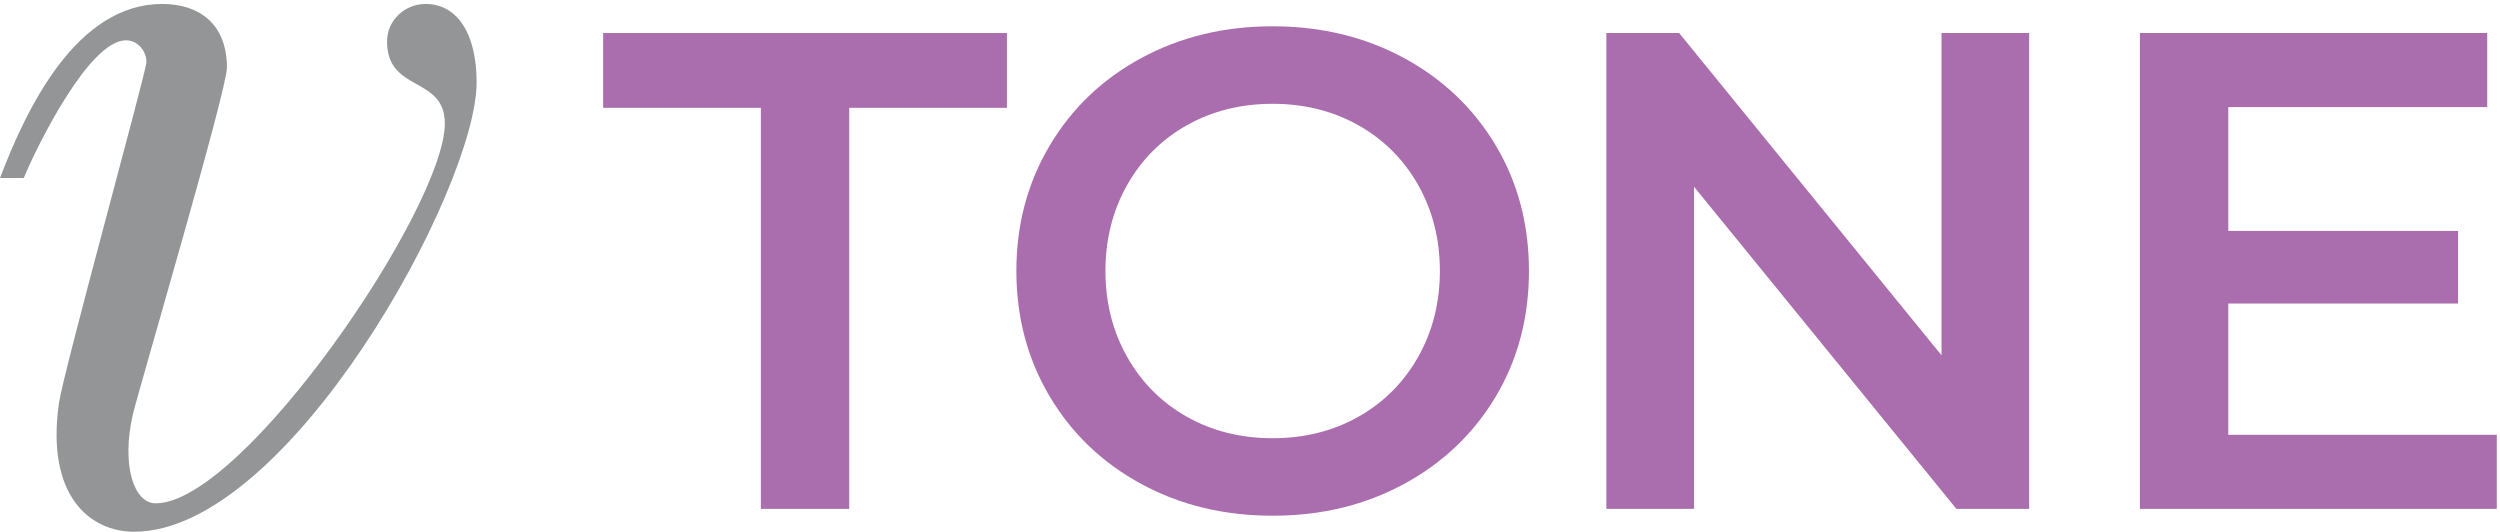
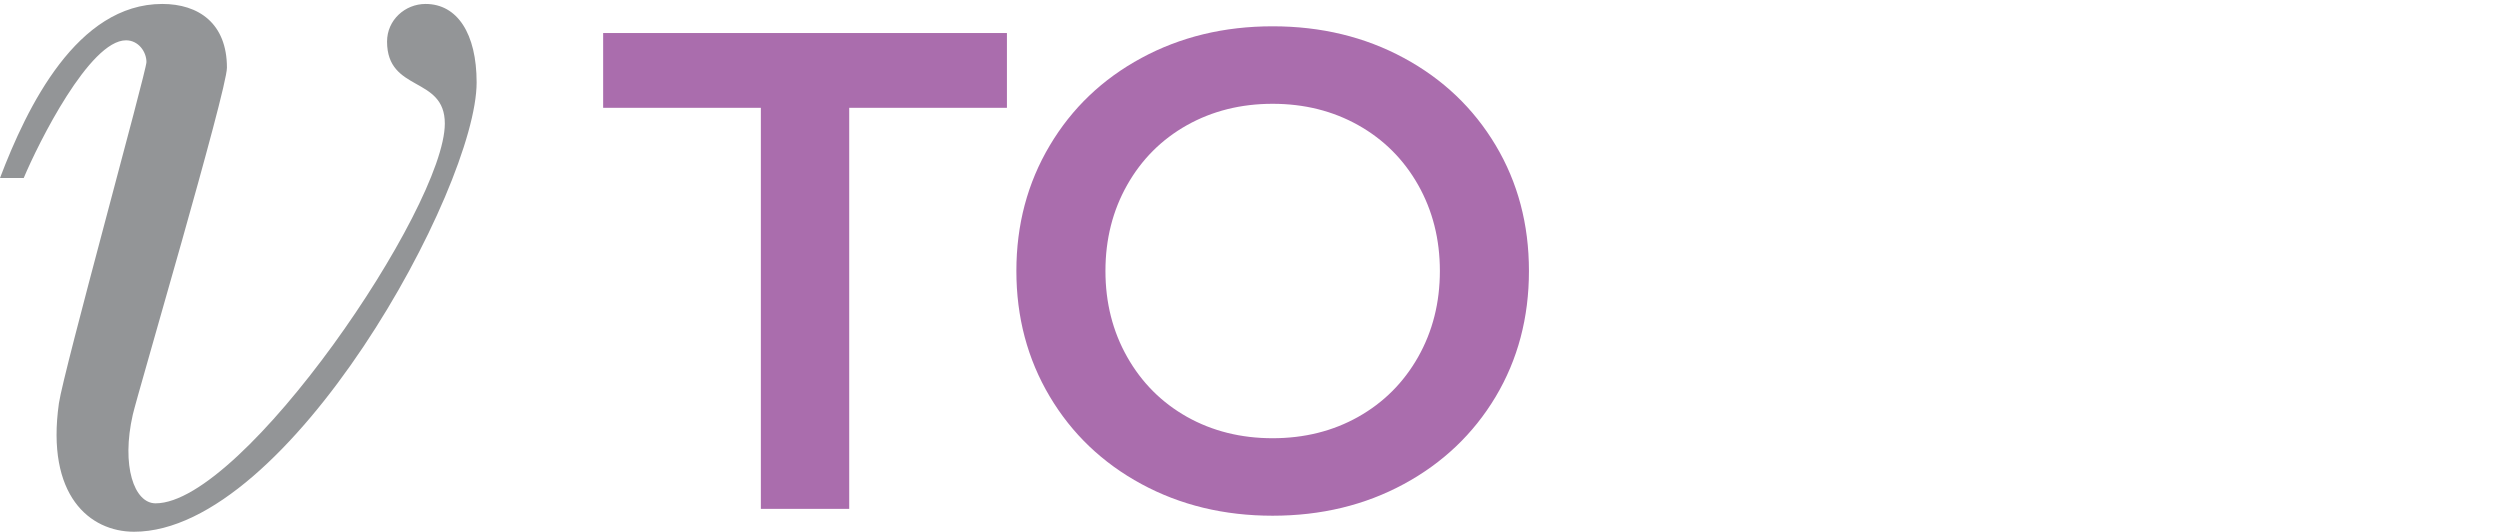
<svg xmlns="http://www.w3.org/2000/svg" xmlns:xlink="http://www.w3.org/1999/xlink" width="330.67pt" height="70.33pt" viewBox="0 0 330.67 70.33" version="1.1">
  <defs>
    <g>
      <symbol overflow="visible" id="glyph0-0">
        <path style="stroke:none;" d="M 3.594 -62.938 L 49.172 -62.938 L 49.172 0 L 3.594 0 Z M 41.984 -6.297 L 41.984 -56.641 L 10.781 -56.641 L 10.781 -6.297 Z M 41.984 -6.297 " />
      </symbol>
      <symbol overflow="visible" id="glyph0-1">
        <path style="stroke:none;" d="M 21.219 -53.047 L 0.359 -53.047 L 0.359 -62.938 L 53.766 -62.938 L 53.766 -53.047 L 32.906 -53.047 L 32.906 0 L 21.219 0 Z M 21.219 -53.047 " />
      </symbol>
      <symbol overflow="visible" id="glyph0-2">
        <path style="stroke:none;" d="M 37.844 0.906 C 31.438 0.906 25.652 -0.488 20.5 -3.281 C 15.344 -6.07 11.293 -9.938 8.359 -14.875 C 5.422 -19.82 3.953 -25.352 3.953 -31.469 C 3.953 -37.582 5.422 -43.109 8.359 -48.047 C 11.293 -52.992 15.344 -56.859 20.5 -59.641 C 25.652 -62.43 31.438 -63.828 37.844 -63.828 C 44.258 -63.828 50.047 -62.43 55.203 -59.641 C 60.355 -56.859 64.406 -53.008 67.344 -48.094 C 70.277 -43.188 71.75 -37.645 71.75 -31.469 C 71.75 -25.289 70.277 -19.742 67.344 -14.828 C 64.406 -9.922 60.355 -6.07 55.203 -3.281 C 50.047 -0.488 44.258 0.906 37.844 0.906 Z M 37.844 -9.344 C 42.039 -9.344 45.816 -10.285 49.172 -12.172 C 52.535 -14.066 55.176 -16.707 57.094 -20.094 C 59.008 -23.477 59.969 -27.27 59.969 -31.469 C 59.969 -35.664 59.008 -39.457 57.094 -42.844 C 55.176 -46.227 52.535 -48.863 49.172 -50.75 C 45.816 -52.633 42.039 -53.578 37.844 -53.578 C 33.656 -53.578 29.879 -52.633 26.516 -50.75 C 23.16 -48.863 20.523 -46.227 18.609 -42.844 C 16.691 -39.457 15.734 -35.664 15.734 -31.469 C 15.734 -27.27 16.691 -23.477 18.609 -20.094 C 20.523 -16.707 23.16 -14.066 26.516 -12.172 C 29.879 -10.285 33.656 -9.344 37.844 -9.344 Z M 37.844 -9.344 " />
      </symbol>
      <symbol overflow="visible" id="glyph0-3">
-         <path style="stroke:none;" d="M 64.375 -62.938 L 64.375 0 L 54.75 0 L 20.047 -42.609 L 20.047 0 L 8.453 0 L 8.453 -62.938 L 18.078 -62.938 L 52.781 -20.312 L 52.781 -62.938 Z M 64.375 -62.938 " />
-       </symbol>
+         </symbol>
      <symbol overflow="visible" id="glyph0-4">
-         <path style="stroke:none;" d="M 55.656 -9.797 L 55.656 0 L 8.453 0 L 8.453 -62.938 L 54.391 -62.938 L 54.391 -53.141 L 20.141 -53.141 L 20.141 -36.766 L 50.531 -36.766 L 50.531 -27.156 L 20.141 -27.156 L 20.141 -9.797 Z M 55.656 -9.797 " />
-       </symbol>
+         </symbol>
    </g>
    <clipPath id="clip1">
-       <path d="M 283 4 L 330.672 4 L 330.672 68 L 283 68 Z M 283 4 " />
+       <path d="M 283 4 L 330.672 4 L 330.672 68 Z M 283 4 " />
    </clipPath>
    <clipPath id="clip2">
      <path d="M 0 0 L 64 0 L 64 70.328 L 0 70.328 Z M 0 0 " />
    </clipPath>
  </defs>
  <g id="surface1">
    <g style="fill:rgb(66.699%,42.699%,67.799%);fill-opacity:1;">
      <use xlink:href="#glyph0-1" x="79.418" y="67.307" />
    </g>
    <g style="fill:rgb(66.699%,42.699%,67.799%);fill-opacity:1;">
      <use xlink:href="#glyph0-2" x="130.481" y="67.307" />
    </g>
    <g style="fill:rgb(66.699%,42.699%,67.799%);fill-opacity:1;">
      <use xlink:href="#glyph0-3" x="204.018" y="67.307" />
    </g>
    <g clip-path="url(#clip1)" clip-rule="nonzero">
      <g style="fill:rgb(66.699%,42.699%,67.799%);fill-opacity:1;">
        <use xlink:href="#glyph0-4" x="274.589" y="67.307" />
      </g>
    </g>
    <g clip-path="url(#clip2)" clip-rule="nonzero">
      <path style=" stroke:none;fill-rule:nonzero;fill:rgb(57.599%,58.4%,59.2%);fill-opacity:1;" d="M 0 23.547 C 3.598 14.074 10.207 0.523 21.461 0.523 C 26.262 0.523 30.016 3.082 30.016 8.953 C 30.016 11.957 18.16 52.199 17.566 54.84 C 16.023 61.602 17.734 66.574 20.578 66.574 C 32.168 66.574 58.836 27.457 58.836 16.336 C 58.836 10.008 51.195 12.262 51.195 5.496 C 51.195 2.641 53.582 0.523 56.285 0.523 C 60.488 0.523 63.043 4.441 63.043 10.898 C 63.043 24.898 38.191 70.332 17.734 70.332 C 11.871 70.332 6.059 65.543 7.793 53.336 C 8.43 49.012 19.371 9.414 19.371 8.211 C 19.371 6.852 18.316 5.332 16.664 5.332 C 11.863 5.332 5.094 18.879 3.137 23.547 " />
    </g>
  </g>
</svg>